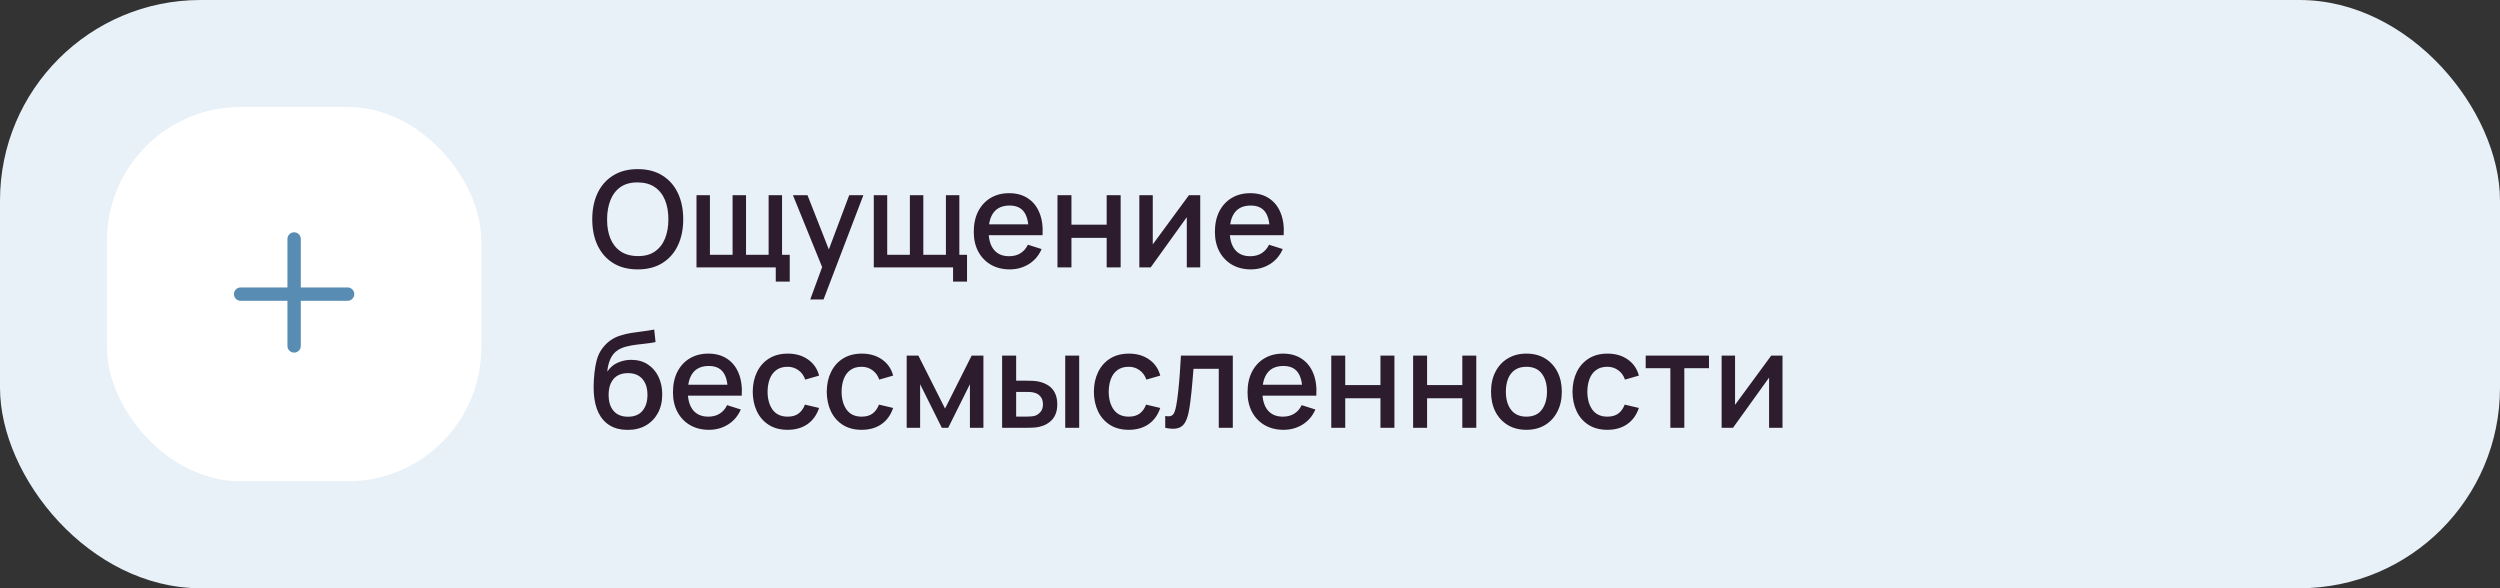
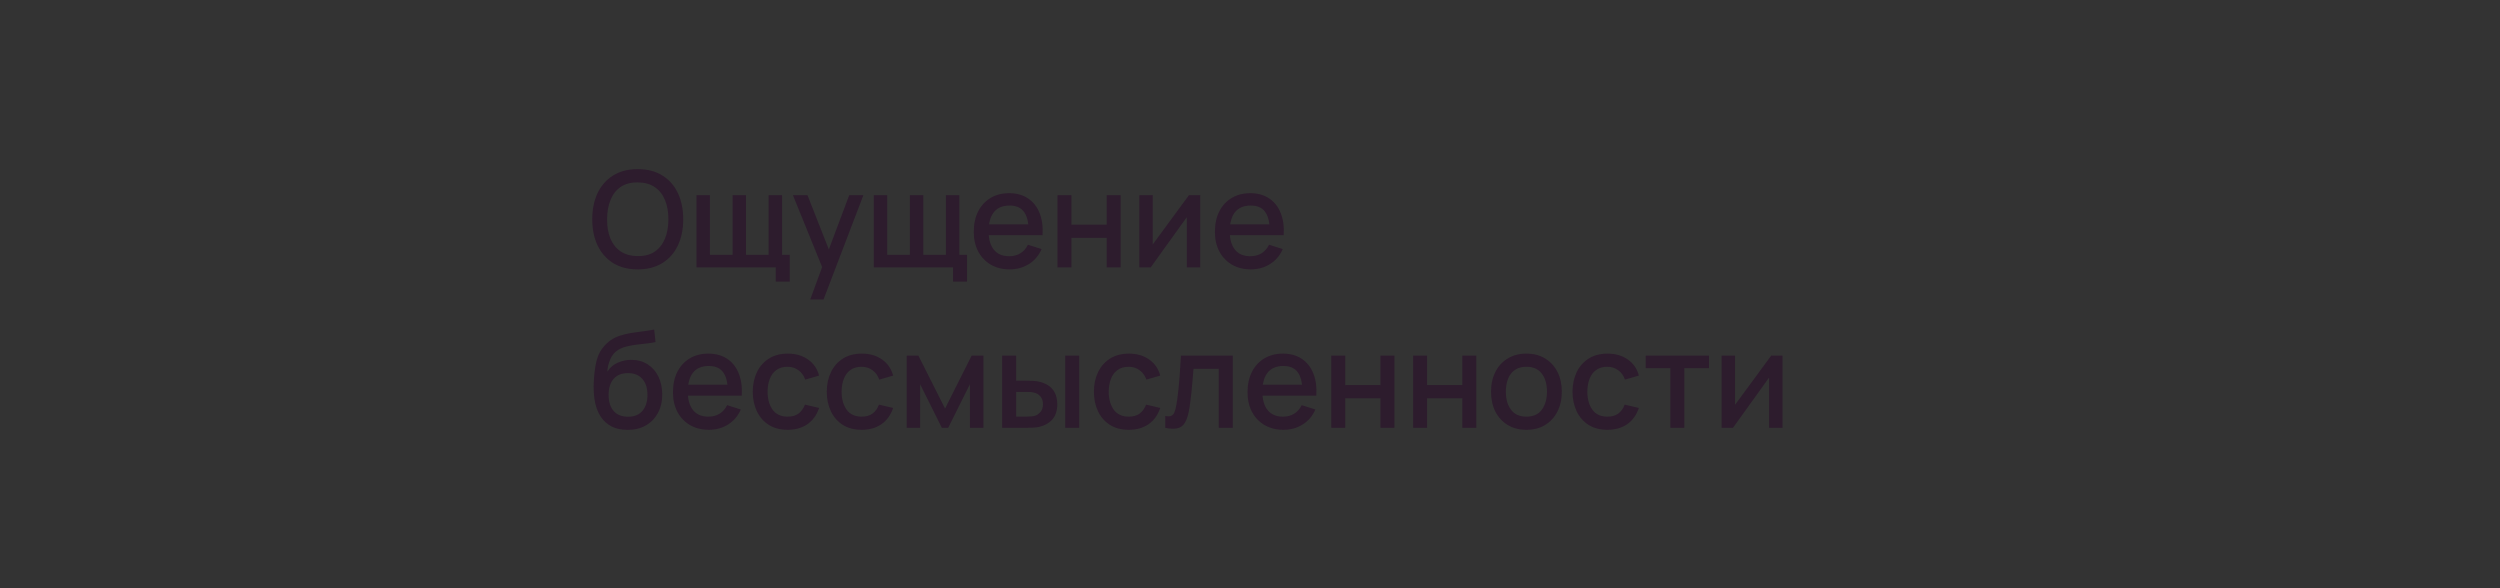
<svg xmlns="http://www.w3.org/2000/svg" width="374" height="88" viewBox="0 0 374 88" fill="none">
  <rect x="0" y="0" width="374" height="88" fill="#333333" stroke="none" />
-   <rect width="374" height="88" rx="30" fill="#E8F1F8" />
-   <rect x="16" y="16" width="56" height="56" rx="20" fill="white" />
-   <path fill-rule="evenodd" clip-rule="evenodd" d="M45 35.75C45 35.198 44.552 34.75 44 34.75C43.448 34.75 43 35.198 43 35.75V43H36C35.448 43 35 43.448 35 44C35 44.552 35.448 45 36 45H43V51.75C43 52.302 43.448 52.75 44 52.75C44.552 52.75 45 52.302 45 51.75V45H52C52.552 45 53 44.552 53 44C53 43.448 52.552 43 52 43H45V35.75Z" fill="#588CB3" />
  <path d="M95.41 40.3C93.97 40.3 92.743 39.987 91.73 39.36C90.717 38.727 89.94 37.847 89.4 36.72C88.867 35.593 88.6 34.287 88.6 32.8C88.6 31.313 88.867 30.007 89.4 28.88C89.94 27.753 90.717 26.877 91.73 26.25C92.743 25.617 93.97 25.3 95.41 25.3C96.843 25.3 98.067 25.617 99.08 26.25C100.1 26.877 100.877 27.753 101.41 28.88C101.943 30.007 102.21 31.313 102.21 32.8C102.21 34.287 101.943 35.593 101.41 36.72C100.877 37.847 100.1 38.727 99.08 39.36C98.067 39.987 96.843 40.3 95.41 40.3ZM95.41 38.31C96.43 38.323 97.277 38.1 97.95 37.64C98.63 37.173 99.14 36.527 99.48 35.7C99.82 34.867 99.99 33.9 99.99 32.8C99.99 31.7 99.82 30.74 99.48 29.92C99.14 29.093 98.63 28.45 97.95 27.99C97.277 27.53 96.43 27.297 95.41 27.29C94.39 27.277 93.54 27.5 92.86 27.96C92.187 28.42 91.68 29.067 91.34 29.9C91 30.733 90.827 31.7 90.82 32.8C90.813 33.9 90.98 34.863 91.32 35.69C91.66 36.51 92.17 37.15 92.85 37.61C93.537 38.07 94.39 38.303 95.41 38.31ZM116.055 42.13V40H104.195V29.2H106.205V38.12H109.595V29.2H111.605V38.12H114.985V29.2H116.995V38.12H118.145V42.13H116.055ZM121.212 44.8L123.302 39.11L123.332 40.79L118.622 29.2H120.802L124.322 38.15H123.682L127.042 29.2H129.162L123.202 44.8H121.212ZM142.578 42.13V40H130.718V29.2H132.728V38.12H136.118V29.2H138.128V38.12H141.508V29.2H143.518V38.12H144.668V42.13H142.578ZM151.065 40.3C149.992 40.3 149.048 40.067 148.235 39.6C147.428 39.127 146.798 38.47 146.345 37.63C145.898 36.783 145.675 35.803 145.675 34.69C145.675 33.51 145.895 32.487 146.335 31.62C146.782 30.753 147.402 30.083 148.195 29.61C148.988 29.137 149.912 28.9 150.965 28.9C152.065 28.9 153.002 29.157 153.775 29.67C154.548 30.177 155.125 30.9 155.505 31.84C155.892 32.78 156.045 33.897 155.965 35.19H153.875V34.43C153.862 33.177 153.622 32.25 153.155 31.65C152.695 31.05 151.992 30.75 151.045 30.75C149.998 30.75 149.212 31.08 148.685 31.74C148.158 32.4 147.895 33.353 147.895 34.6C147.895 35.787 148.158 36.707 148.685 37.36C149.212 38.007 149.972 38.33 150.965 38.33C151.618 38.33 152.182 38.183 152.655 37.89C153.135 37.59 153.508 37.163 153.775 36.61L155.825 37.26C155.405 38.227 154.768 38.977 153.915 39.51C153.062 40.037 152.112 40.3 151.065 40.3ZM147.215 35.19V33.56H154.925V35.19H147.215ZM158.199 40V29.2H160.289V33.61H165.559V29.2H167.649V40H165.559V35.58H160.289V40H158.199ZM179.555 29.2V40H177.545V32.49L172.145 40H170.445V29.2H172.455V36.56L177.865 29.2H179.555ZM187.139 40.3C186.066 40.3 185.123 40.067 184.309 39.6C183.503 39.127 182.873 38.47 182.419 37.63C181.973 36.783 181.749 35.803 181.749 34.69C181.749 33.51 181.969 32.487 182.409 31.62C182.856 30.753 183.476 30.083 184.269 29.61C185.063 29.137 185.986 28.9 187.039 28.9C188.139 28.9 189.076 29.157 189.849 29.67C190.623 30.177 191.199 30.9 191.579 31.84C191.966 32.78 192.119 33.897 192.039 35.19H189.949V34.43C189.936 33.177 189.696 32.25 189.229 31.65C188.769 31.05 188.066 30.75 187.119 30.75C186.073 30.75 185.286 31.08 184.759 31.74C184.233 32.4 183.969 33.353 183.969 34.6C183.969 35.787 184.233 36.707 184.759 37.36C185.286 38.007 186.046 38.33 187.039 38.33C187.693 38.33 188.256 38.183 188.729 37.89C189.209 37.59 189.583 37.163 189.849 36.61L191.899 37.26C191.479 38.227 190.843 38.977 189.989 39.51C189.136 40.037 188.186 40.3 187.139 40.3ZM183.289 35.19V33.56H190.999V35.19H183.289ZM93.84 64.31C92.813 64.303 91.94 64.08 91.22 63.64C90.5 63.2 89.937 62.567 89.53 61.74C89.13 60.907 88.897 59.903 88.83 58.73C88.797 58.163 88.8 57.537 88.84 56.85C88.88 56.157 88.953 55.487 89.06 54.84C89.173 54.193 89.317 53.653 89.49 53.22C89.683 52.74 89.947 52.3 90.28 51.9C90.613 51.493 90.98 51.153 91.38 50.88C91.807 50.587 92.28 50.36 92.8 50.2C93.32 50.033 93.863 49.903 94.43 49.81C95.003 49.717 95.58 49.637 96.16 49.57C96.747 49.497 97.317 49.407 97.87 49.3L98.07 51.17C97.703 51.257 97.27 51.327 96.77 51.38C96.277 51.433 95.763 51.493 95.23 51.56C94.703 51.627 94.2 51.72 93.72 51.84C93.24 51.96 92.823 52.13 92.47 52.35C91.97 52.657 91.587 53.103 91.32 53.69C91.06 54.277 90.903 54.913 90.85 55.6C91.263 54.973 91.79 54.523 92.43 54.25C93.07 53.97 93.733 53.83 94.42 53.83C95.38 53.83 96.207 54.057 96.9 54.51C97.6 54.963 98.137 55.58 98.51 56.36C98.883 57.14 99.07 58.023 99.07 59.01C99.07 60.077 98.85 61.01 98.41 61.81C97.977 62.603 97.367 63.223 96.58 63.67C95.793 64.11 94.88 64.323 93.84 64.31ZM93.95 62.34C94.91 62.34 95.633 62.043 96.12 61.45C96.613 60.857 96.86 60.067 96.86 59.08C96.86 58.067 96.607 57.27 96.1 56.69C95.593 56.11 94.877 55.82 93.95 55.82C93.01 55.82 92.29 56.11 91.79 56.69C91.297 57.27 91.05 58.067 91.05 59.08C91.05 60.107 91.3 60.907 91.8 61.48C92.3 62.053 93.017 62.34 93.95 62.34ZM106.065 64.3C104.992 64.3 104.048 64.067 103.235 63.6C102.428 63.127 101.798 62.47 101.345 61.63C100.898 60.783 100.675 59.803 100.675 58.69C100.675 57.51 100.895 56.487 101.335 55.62C101.782 54.753 102.402 54.083 103.195 53.61C103.988 53.137 104.912 52.9 105.965 52.9C107.065 52.9 108.002 53.157 108.775 53.67C109.548 54.177 110.125 54.9 110.505 55.84C110.892 56.78 111.045 57.897 110.965 59.19H108.875V58.43C108.862 57.177 108.622 56.25 108.155 55.65C107.695 55.05 106.992 54.75 106.045 54.75C104.998 54.75 104.212 55.08 103.685 55.74C103.158 56.4 102.895 57.353 102.895 58.6C102.895 59.787 103.158 60.707 103.685 61.36C104.212 62.007 104.972 62.33 105.965 62.33C106.618 62.33 107.182 62.183 107.655 61.89C108.135 61.59 108.508 61.163 108.775 60.61L110.825 61.26C110.405 62.227 109.768 62.977 108.915 63.51C108.062 64.037 107.112 64.3 106.065 64.3ZM102.215 59.19V57.56H109.925V59.19H102.215ZM117.829 64.3C116.722 64.3 115.782 64.053 115.009 63.56C114.235 63.067 113.642 62.39 113.229 61.53C112.822 60.67 112.615 59.693 112.609 58.6C112.615 57.487 112.829 56.503 113.249 55.65C113.669 54.79 114.269 54.117 115.049 53.63C115.829 53.143 116.765 52.9 117.859 52.9C119.039 52.9 120.045 53.193 120.879 53.78C121.719 54.367 122.272 55.17 122.539 56.19L120.459 56.79C120.252 56.183 119.912 55.713 119.439 55.38C118.972 55.04 118.435 54.87 117.829 54.87C117.142 54.87 116.579 55.033 116.139 55.36C115.699 55.68 115.372 56.12 115.159 56.68C114.945 57.24 114.835 57.88 114.829 58.6C114.835 59.713 115.089 60.613 115.589 61.3C116.095 61.987 116.842 62.33 117.829 62.33C118.502 62.33 119.045 62.177 119.459 61.87C119.879 61.557 120.199 61.11 120.419 60.53L122.539 61.03C122.185 62.083 121.602 62.893 120.789 63.46C119.975 64.02 118.989 64.3 117.829 64.3ZM128.903 64.3C127.796 64.3 126.856 64.053 126.083 63.56C125.309 63.067 124.716 62.39 124.303 61.53C123.896 60.67 123.689 59.693 123.683 58.6C123.689 57.487 123.903 56.503 124.323 55.65C124.743 54.79 125.343 54.117 126.123 53.63C126.903 53.143 127.839 52.9 128.933 52.9C130.113 52.9 131.119 53.193 131.953 53.78C132.793 54.367 133.346 55.17 133.613 56.19L131.533 56.79C131.326 56.183 130.986 55.713 130.513 55.38C130.046 55.04 129.509 54.87 128.903 54.87C128.216 54.87 127.653 55.033 127.213 55.36C126.773 55.68 126.446 56.12 126.233 56.68C126.019 57.24 125.909 57.88 125.903 58.6C125.909 59.713 126.163 60.613 126.663 61.3C127.169 61.987 127.916 62.33 128.903 62.33C129.576 62.33 130.119 62.177 130.533 61.87C130.953 61.557 131.273 61.11 131.493 60.53L133.613 61.03C133.259 62.083 132.676 62.893 131.863 63.46C131.049 64.02 130.063 64.3 128.903 64.3ZM135.64 64V53.2H137.39L141.38 61.12L145.36 53.2H147.12V64H145.1V57.48L141.85 64H140.9L137.65 57.48V64H135.64ZM149.917 64V53.2H152.017V56.95H153.437C153.744 56.95 154.074 56.957 154.427 56.97C154.781 56.983 155.081 57.017 155.327 57.07C155.907 57.19 156.411 57.39 156.837 57.67C157.264 57.95 157.591 58.323 157.817 58.79C158.051 59.25 158.167 59.817 158.167 60.49C158.167 61.43 157.924 62.18 157.437 62.74C156.951 63.293 156.291 63.667 155.457 63.86C155.191 63.92 154.874 63.96 154.507 63.98C154.147 63.993 153.814 64 153.507 64H149.917ZM152.017 62.32H153.627C153.801 62.32 153.994 62.313 154.207 62.3C154.421 62.287 154.617 62.257 154.797 62.21C155.111 62.117 155.394 61.927 155.647 61.64C155.901 61.353 156.027 60.97 156.027 60.49C156.027 59.997 155.901 59.603 155.647 59.31C155.401 59.017 155.087 58.827 154.707 58.74C154.534 58.693 154.351 58.663 154.157 58.65C153.971 58.637 153.794 58.63 153.627 58.63H152.017V62.32ZM159.357 64V53.2H161.447V64H159.357ZM168.864 64.3C167.757 64.3 166.817 64.053 166.044 63.56C165.27 63.067 164.677 62.39 164.264 61.53C163.857 60.67 163.65 59.693 163.644 58.6C163.65 57.487 163.864 56.503 164.284 55.65C164.704 54.79 165.304 54.117 166.084 53.63C166.864 53.143 167.8 52.9 168.894 52.9C170.074 52.9 171.08 53.193 171.914 53.78C172.754 54.367 173.307 55.17 173.574 56.19L171.494 56.79C171.287 56.183 170.947 55.713 170.474 55.38C170.007 55.04 169.47 54.87 168.864 54.87C168.177 54.87 167.614 55.033 167.174 55.36C166.734 55.68 166.407 56.12 166.194 56.68C165.98 57.24 165.87 57.88 165.864 58.6C165.87 59.713 166.124 60.613 166.624 61.3C167.13 61.987 167.877 62.33 168.864 62.33C169.537 62.33 170.08 62.177 170.494 61.87C170.914 61.557 171.234 61.11 171.454 60.53L173.574 61.03C173.22 62.083 172.637 62.893 171.824 63.46C171.01 64.02 170.024 64.3 168.864 64.3ZM174.318 64V62.23C174.718 62.303 175.021 62.293 175.228 62.2C175.441 62.1 175.598 61.92 175.698 61.66C175.805 61.4 175.895 61.063 175.968 60.65C176.081 60.043 176.178 59.353 176.258 58.58C176.345 57.8 176.421 56.957 176.488 56.05C176.555 55.143 176.615 54.193 176.668 53.2H184.428V64H182.328V55.17H178.548C178.508 55.697 178.461 56.257 178.408 56.85C178.361 57.437 178.308 58.02 178.248 58.6C178.188 59.18 178.125 59.723 178.058 60.23C177.991 60.737 177.921 61.17 177.848 61.53C177.715 62.25 177.518 62.823 177.258 63.25C177.005 63.67 176.645 63.94 176.178 64.06C175.711 64.187 175.091 64.167 174.318 64ZM192.022 64.3C190.949 64.3 190.005 64.067 189.192 63.6C188.385 63.127 187.755 62.47 187.302 61.63C186.855 60.783 186.632 59.803 186.632 58.69C186.632 57.51 186.852 56.487 187.292 55.62C187.739 54.753 188.359 54.083 189.152 53.61C189.945 53.137 190.869 52.9 191.922 52.9C193.022 52.9 193.959 53.157 194.732 53.67C195.505 54.177 196.082 54.9 196.462 55.84C196.849 56.78 197.002 57.897 196.922 59.19H194.832V58.43C194.819 57.177 194.579 56.25 194.112 55.65C193.652 55.05 192.949 54.75 192.002 54.75C190.955 54.75 190.169 55.08 189.642 55.74C189.115 56.4 188.852 57.353 188.852 58.6C188.852 59.787 189.115 60.707 189.642 61.36C190.169 62.007 190.929 62.33 191.922 62.33C192.575 62.33 193.139 62.183 193.612 61.89C194.092 61.59 194.465 61.163 194.732 60.61L196.782 61.26C196.362 62.227 195.725 62.977 194.872 63.51C194.019 64.037 193.069 64.3 192.022 64.3ZM188.172 59.19V57.56H195.882V59.19H188.172ZM199.156 64V53.2H201.246V57.61H206.516V53.2H208.606V64H206.516V59.58H201.246V64H199.156ZM211.402 64V53.2H213.492V57.61H218.762V53.2H220.852V64H218.762V59.58H213.492V64H211.402ZM228.348 64.3C227.268 64.3 226.331 64.057 225.538 63.57C224.744 63.083 224.131 62.413 223.698 61.56C223.271 60.7 223.058 59.71 223.058 58.59C223.058 57.463 223.278 56.473 223.718 55.62C224.158 54.76 224.774 54.093 225.568 53.62C226.361 53.14 227.288 52.9 228.348 52.9C229.428 52.9 230.364 53.143 231.158 53.63C231.951 54.117 232.564 54.787 232.998 55.64C233.431 56.493 233.648 57.477 233.648 58.59C233.648 59.717 233.428 60.71 232.988 61.57C232.554 62.423 231.941 63.093 231.148 63.58C230.354 64.06 229.421 64.3 228.348 64.3ZM228.348 62.33C229.381 62.33 230.151 61.983 230.658 61.29C231.171 60.59 231.428 59.69 231.428 58.59C231.428 57.463 231.168 56.563 230.648 55.89C230.134 55.21 229.368 54.87 228.348 54.87C227.648 54.87 227.071 55.03 226.618 55.35C226.164 55.663 225.828 56.1 225.608 56.66C225.388 57.213 225.278 57.857 225.278 58.59C225.278 59.723 225.538 60.63 226.058 61.31C226.578 61.99 227.341 62.33 228.348 62.33ZM240.465 64.3C239.359 64.3 238.419 64.053 237.645 63.56C236.872 63.067 236.279 62.39 235.865 61.53C235.459 60.67 235.252 59.693 235.245 58.6C235.252 57.487 235.465 56.503 235.885 55.65C236.305 54.79 236.905 54.117 237.685 53.63C238.465 53.143 239.402 52.9 240.495 52.9C241.675 52.9 242.682 53.193 243.515 53.78C244.355 54.367 244.909 55.17 245.175 56.19L243.095 56.79C242.889 56.183 242.549 55.713 242.075 55.38C241.609 55.04 241.072 54.87 240.465 54.87C239.779 54.87 239.215 55.033 238.775 55.36C238.335 55.68 238.009 56.12 237.795 56.68C237.582 57.24 237.472 57.88 237.465 58.6C237.472 59.713 237.725 60.613 238.225 61.3C238.732 61.987 239.479 62.33 240.465 62.33C241.139 62.33 241.682 62.177 242.095 61.87C242.515 61.557 242.835 61.11 243.055 60.53L245.175 61.03C244.822 62.083 244.239 62.893 243.425 63.46C242.612 64.02 241.625 64.3 240.465 64.3ZM249.885 64V55.08H246.195V53.2H255.665V55.08H251.975V64H249.885ZM266.664 53.2V64H264.654V56.49L259.254 64H257.554V53.2H259.564V60.56L264.974 53.2H266.664Z" fill="#2D1C2D" />
</svg>